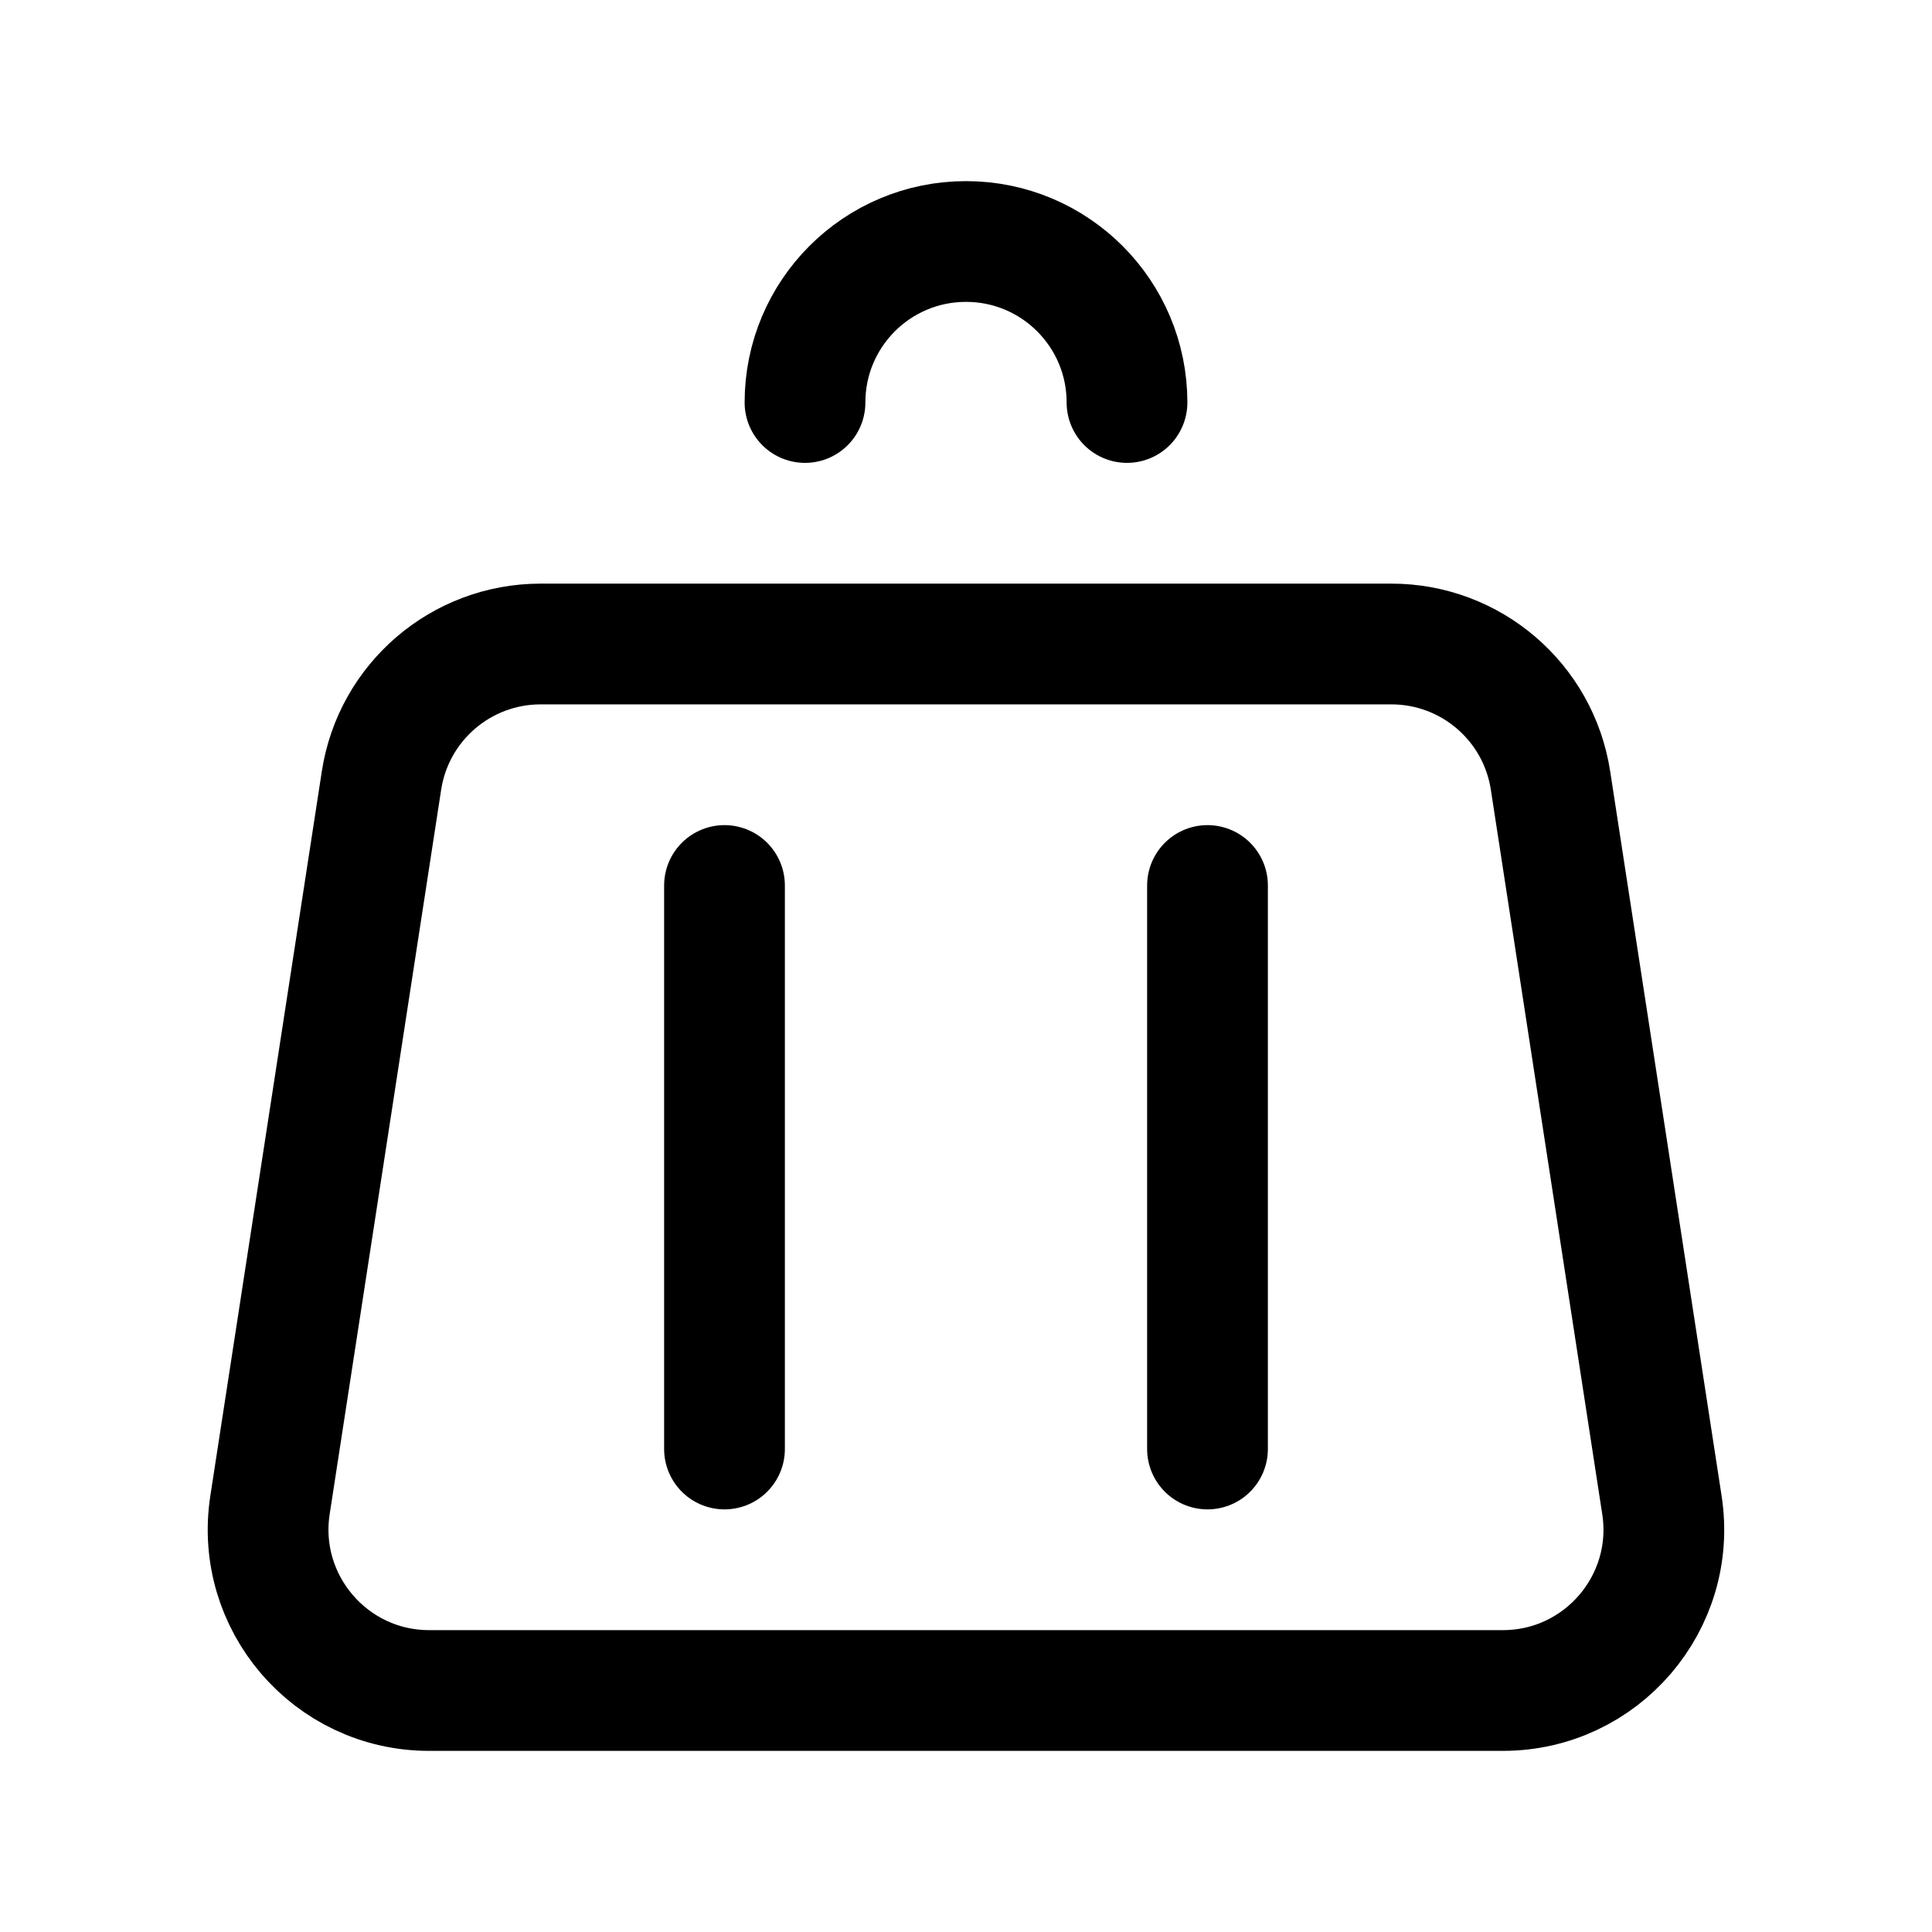
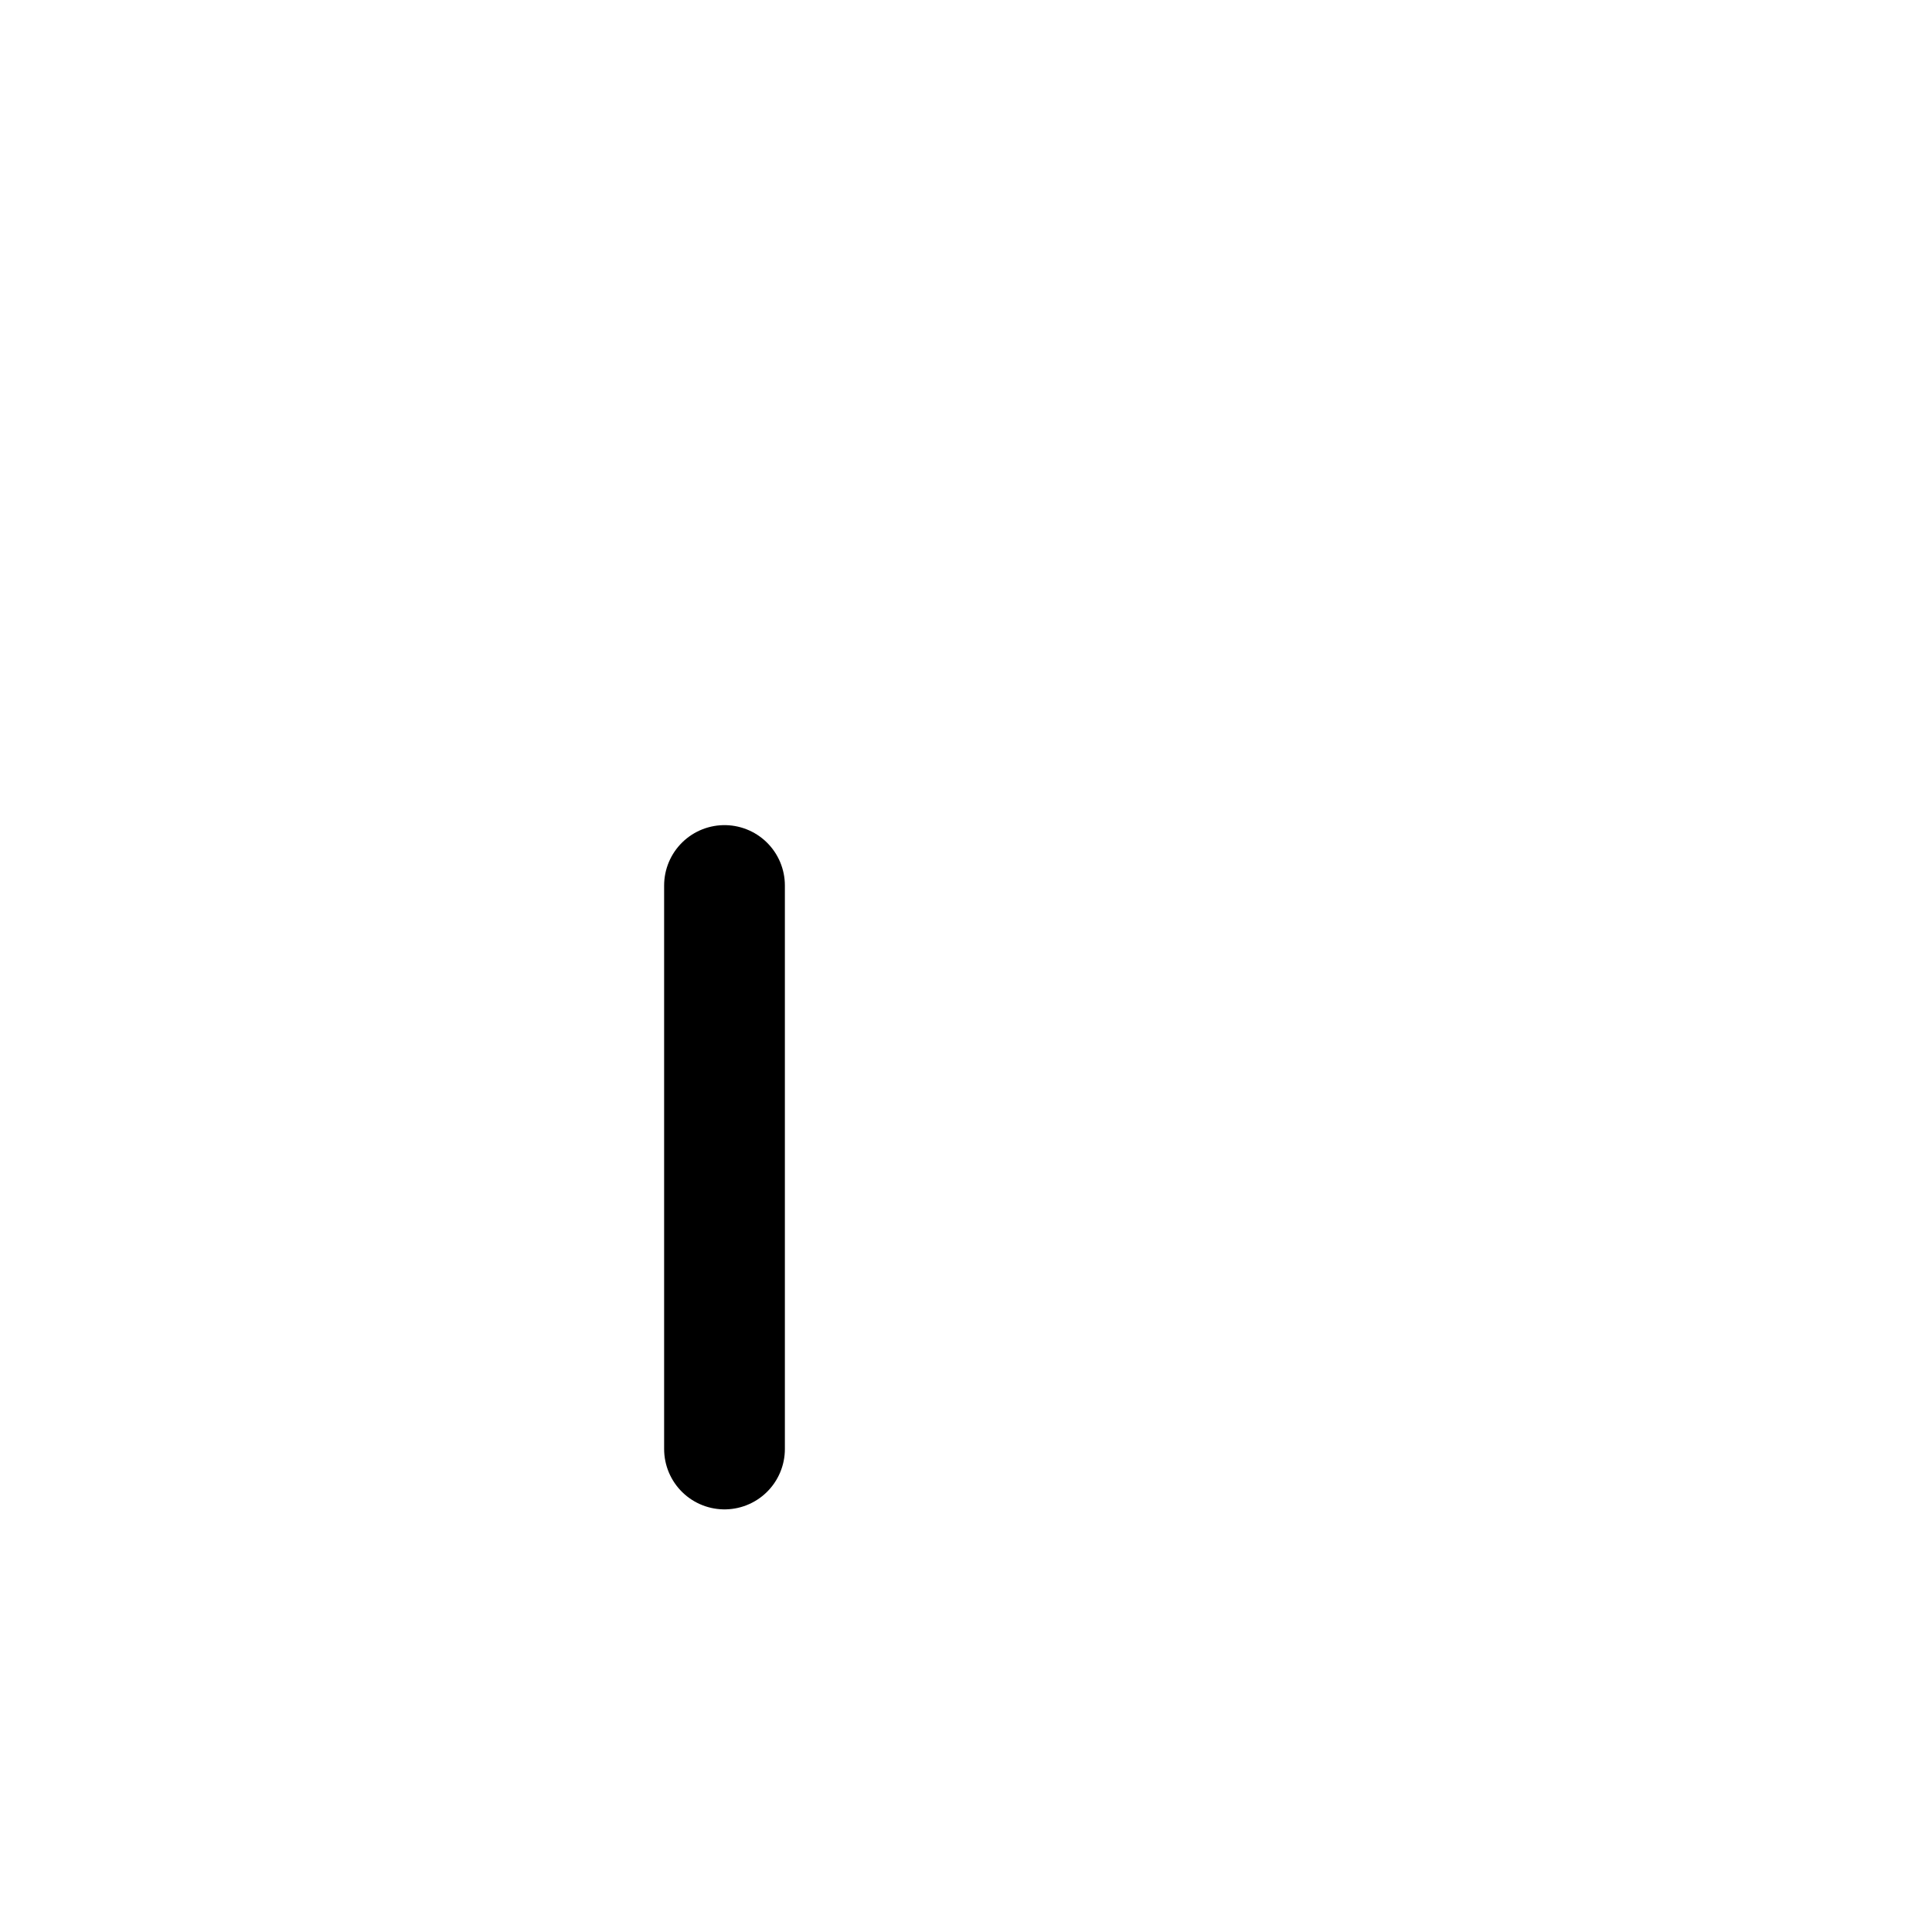
<svg xmlns="http://www.w3.org/2000/svg" width="24" height="24" viewBox="0 0 24 24" fill="none">
-   <path d="M19.261 9.696L20.645 18.696C20.832 19.907 19.895 21 18.669 21H5.331C4.105 21 3.168 19.907 3.354 18.696L4.739 9.696C4.889 8.72 5.729 8 6.716 8H17.284C18.271 8 19.111 8.72 19.261 9.696Z" stroke="black" stroke-width="1.5" stroke-linecap="round" stroke-linejoin="round" />
  <path d="M9 11L9 18" stroke="black" stroke-width="1.5" stroke-linecap="round" stroke-linejoin="round" />
-   <path d="M15 11L15 18" stroke="black" stroke-width="1.5" stroke-linecap="round" stroke-linejoin="round" />
-   <path d="M14 5C14 3.895 13.105 3 12 3C10.895 3 10 3.895 10 5" stroke="black" stroke-width="1.5" stroke-linecap="round" stroke-linejoin="round" />
</svg>